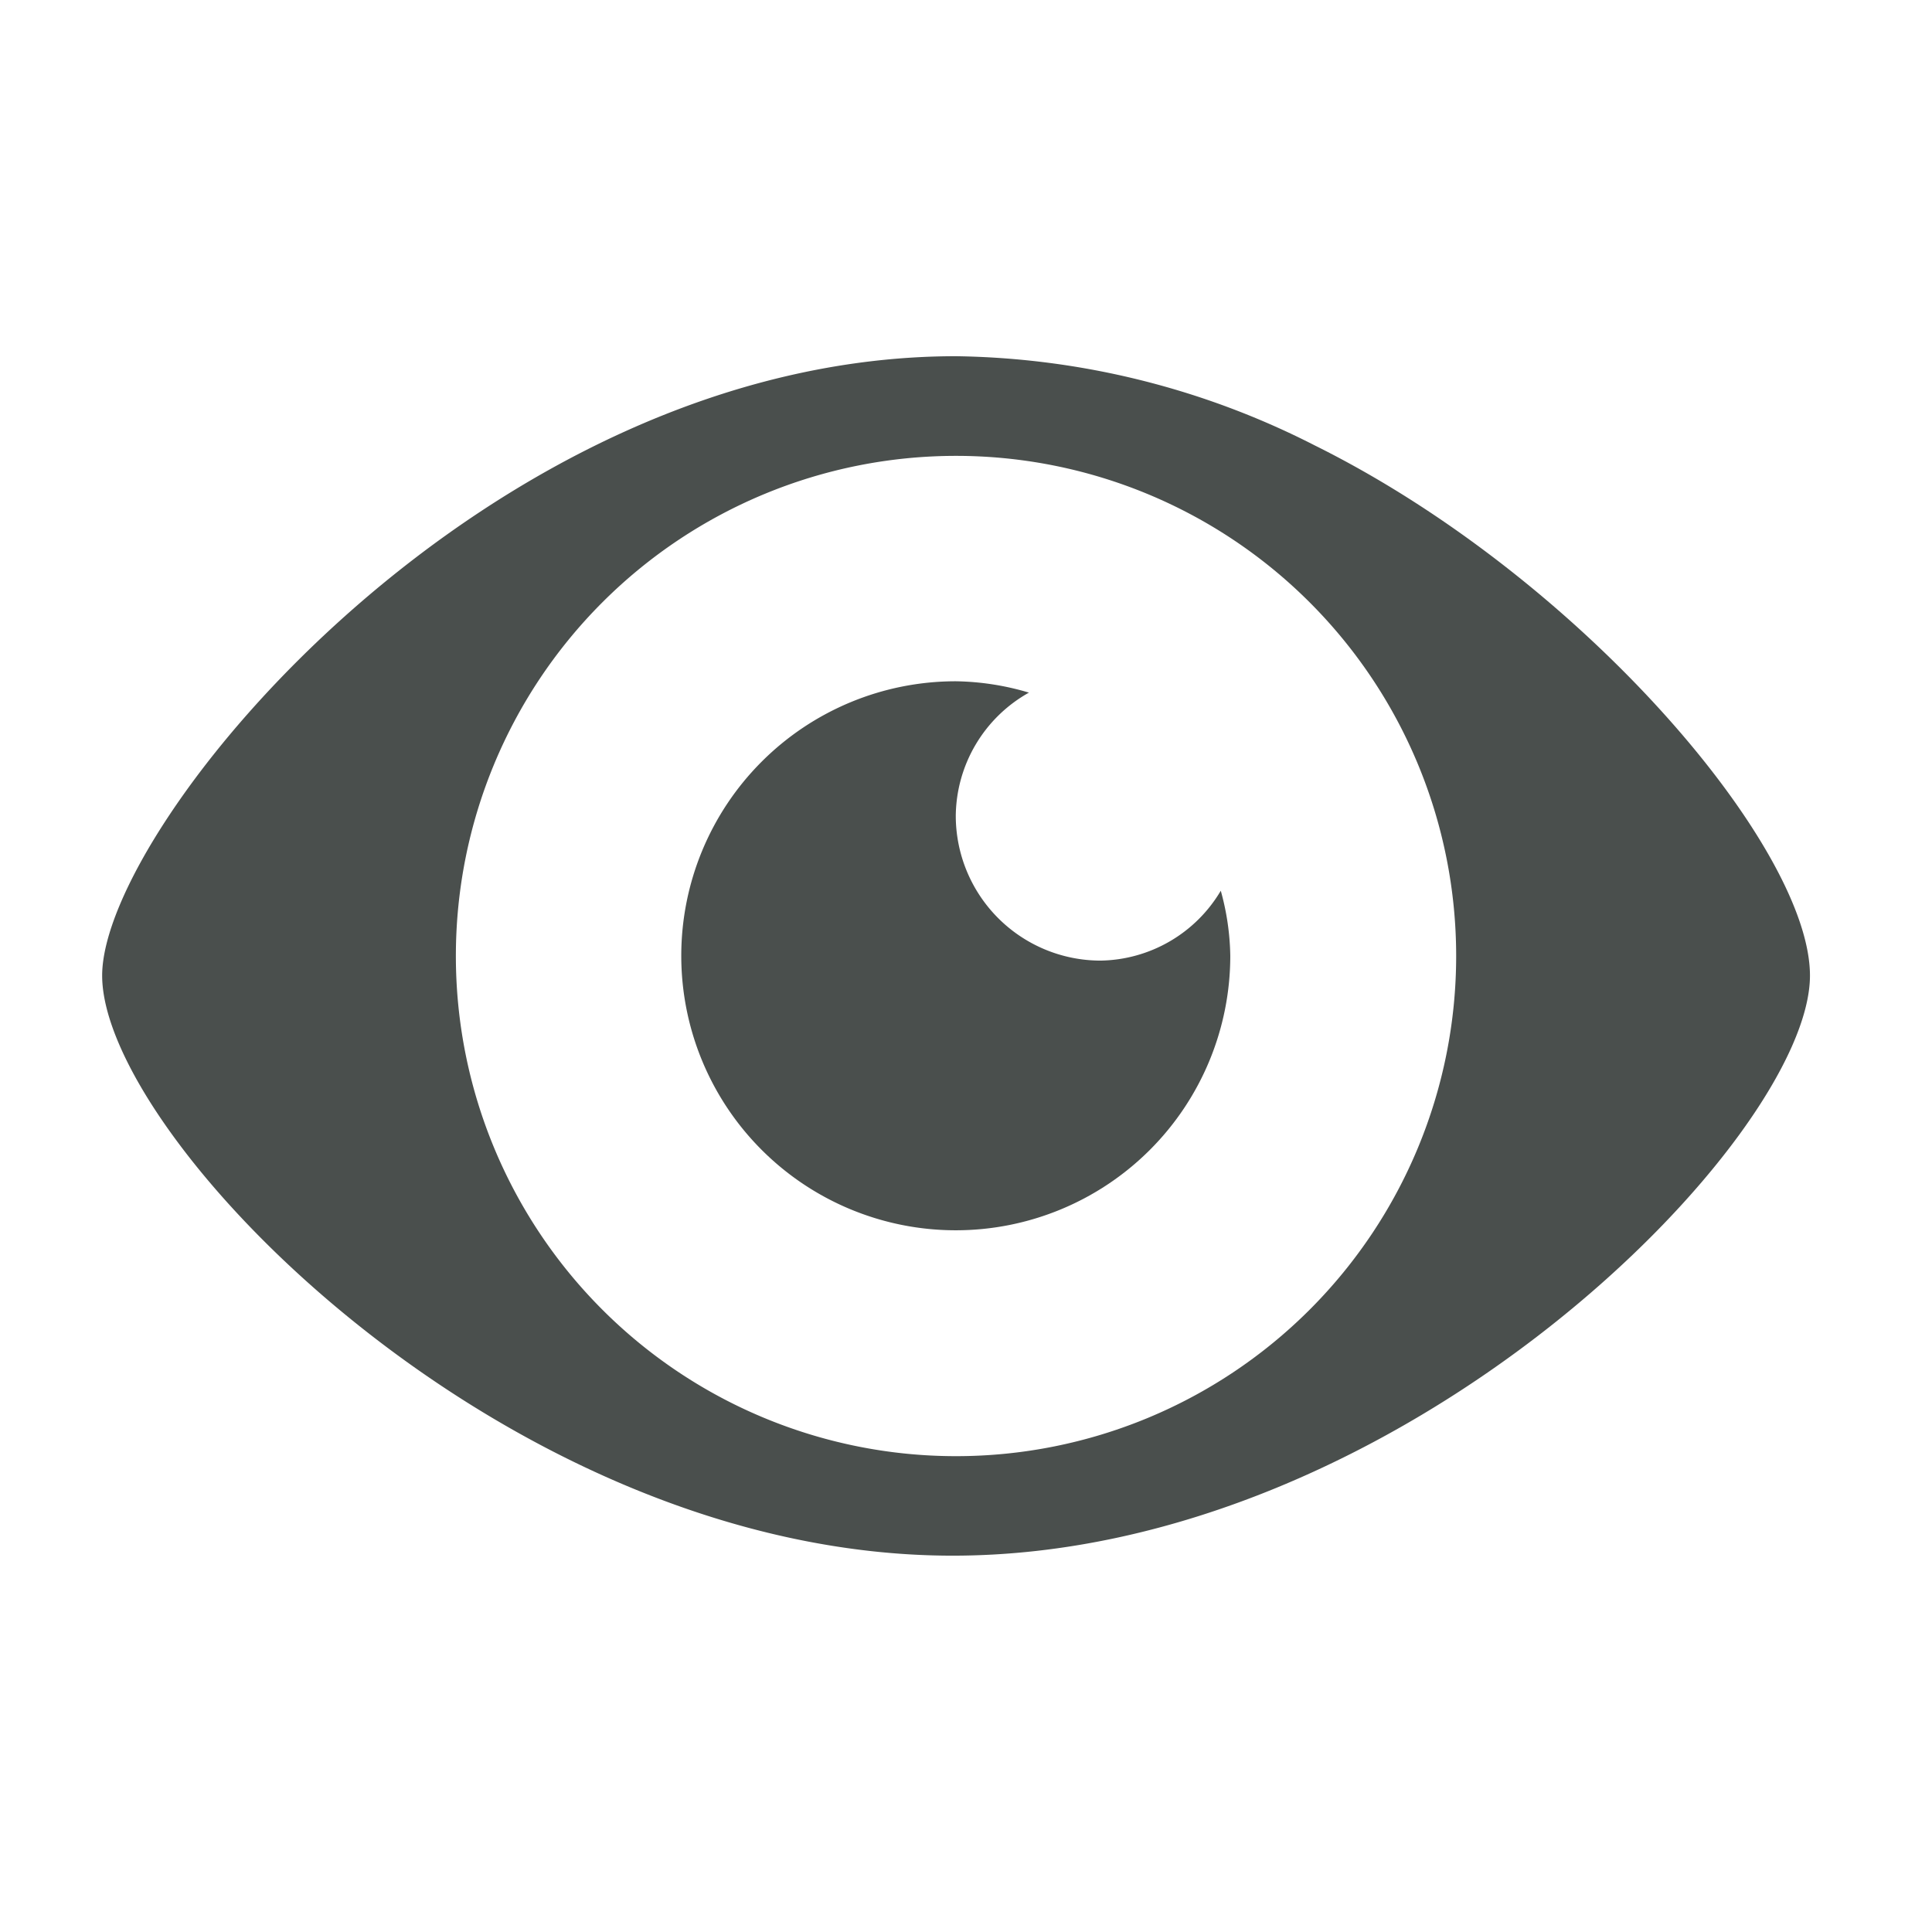
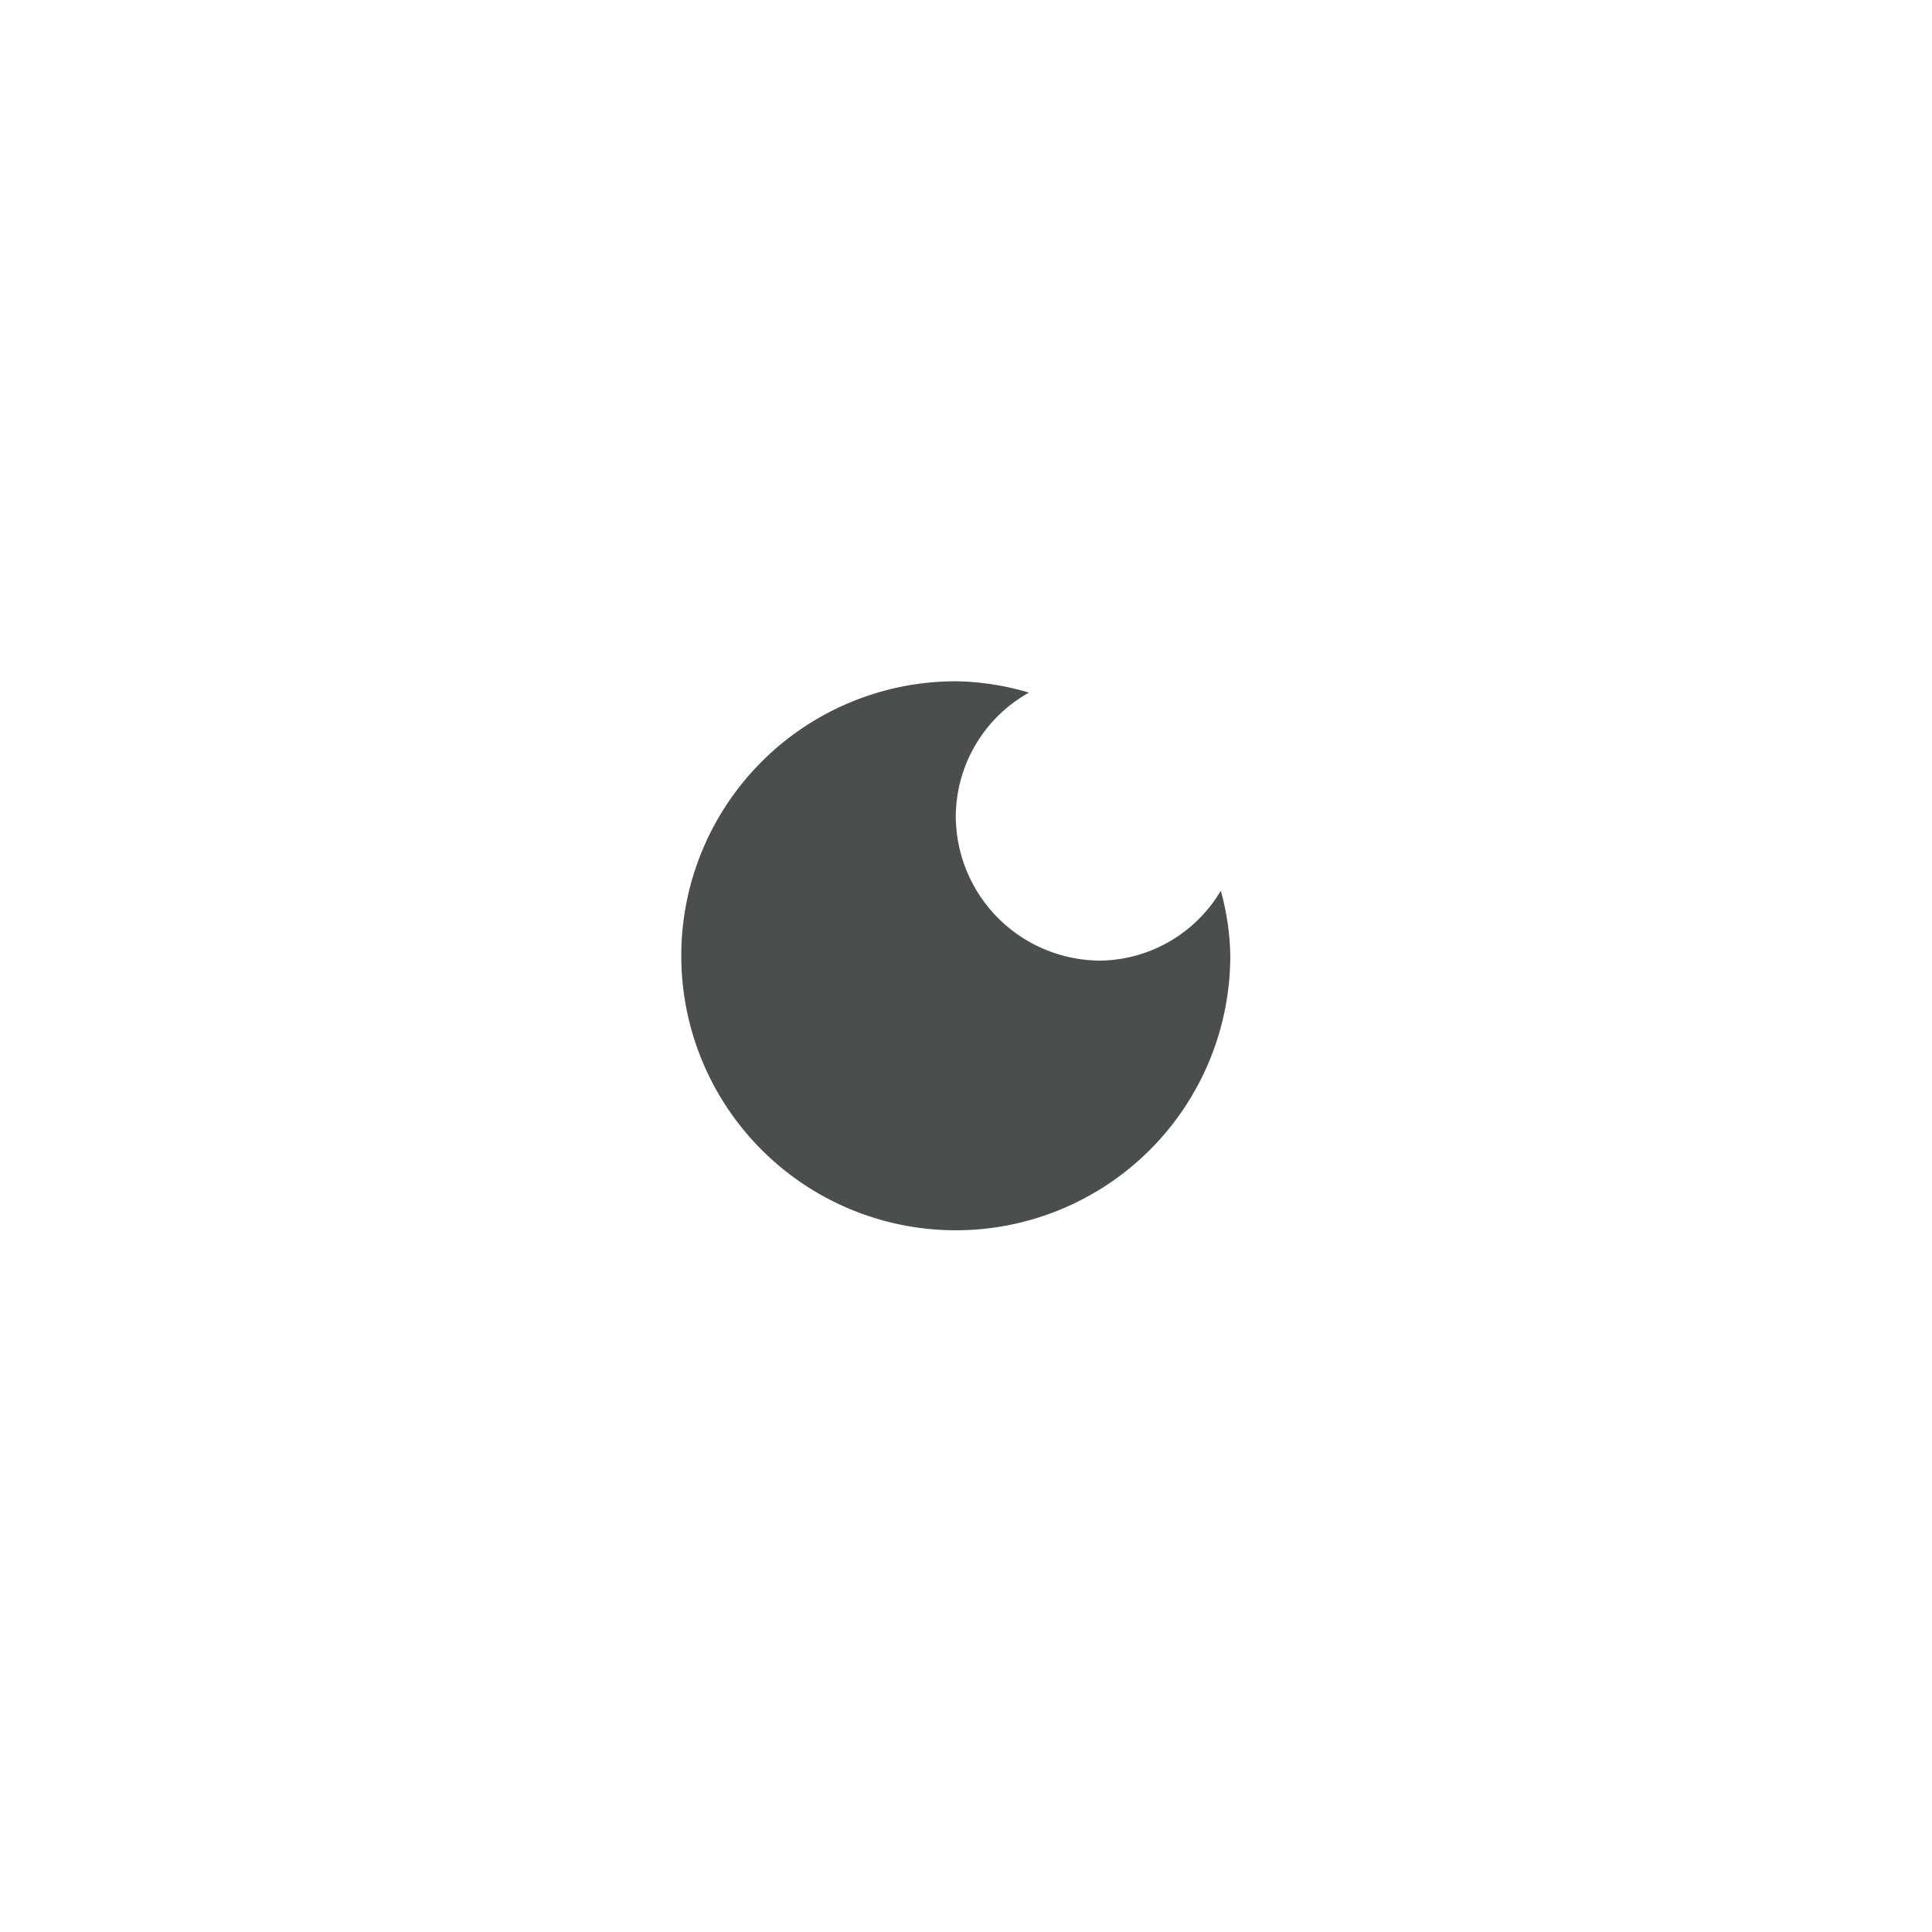
<svg xmlns="http://www.w3.org/2000/svg" width="24" height="24">
  <g fill="#4a4f4d" data-name="Decorative icon">
-     <path data-name="Pfad 6412" d="M16.33 5.532a10.083 10.083 0 0 0-4.454-1.107c-5.832 0-10.607 5.809-10.607 7.694 0 2.02 5.023 7.206 10.564 7.206 5.59 0 10.651-5.19 10.651-7.206 0-1.59-2.84-4.944-6.154-6.587Zm-4.454 12.557a6.213 6.213 0 1 1 6.213-6.213 6.213 6.213 0 0 1-6.213 6.213Z" />
    <path data-name="Pfad 6413" d="M13.673 11.933a1.8 1.8 0 0 1-1.8-1.8 1.773 1.773 0 0 1 .909-1.529 3.327 3.327 0 0 0-.909-.141 3.41 3.41 0 1 0 3.41 3.41 3.175 3.175 0 0 0-.118-.808 1.768 1.768 0 0 1-1.492.868Z" />
  </g>
</svg>